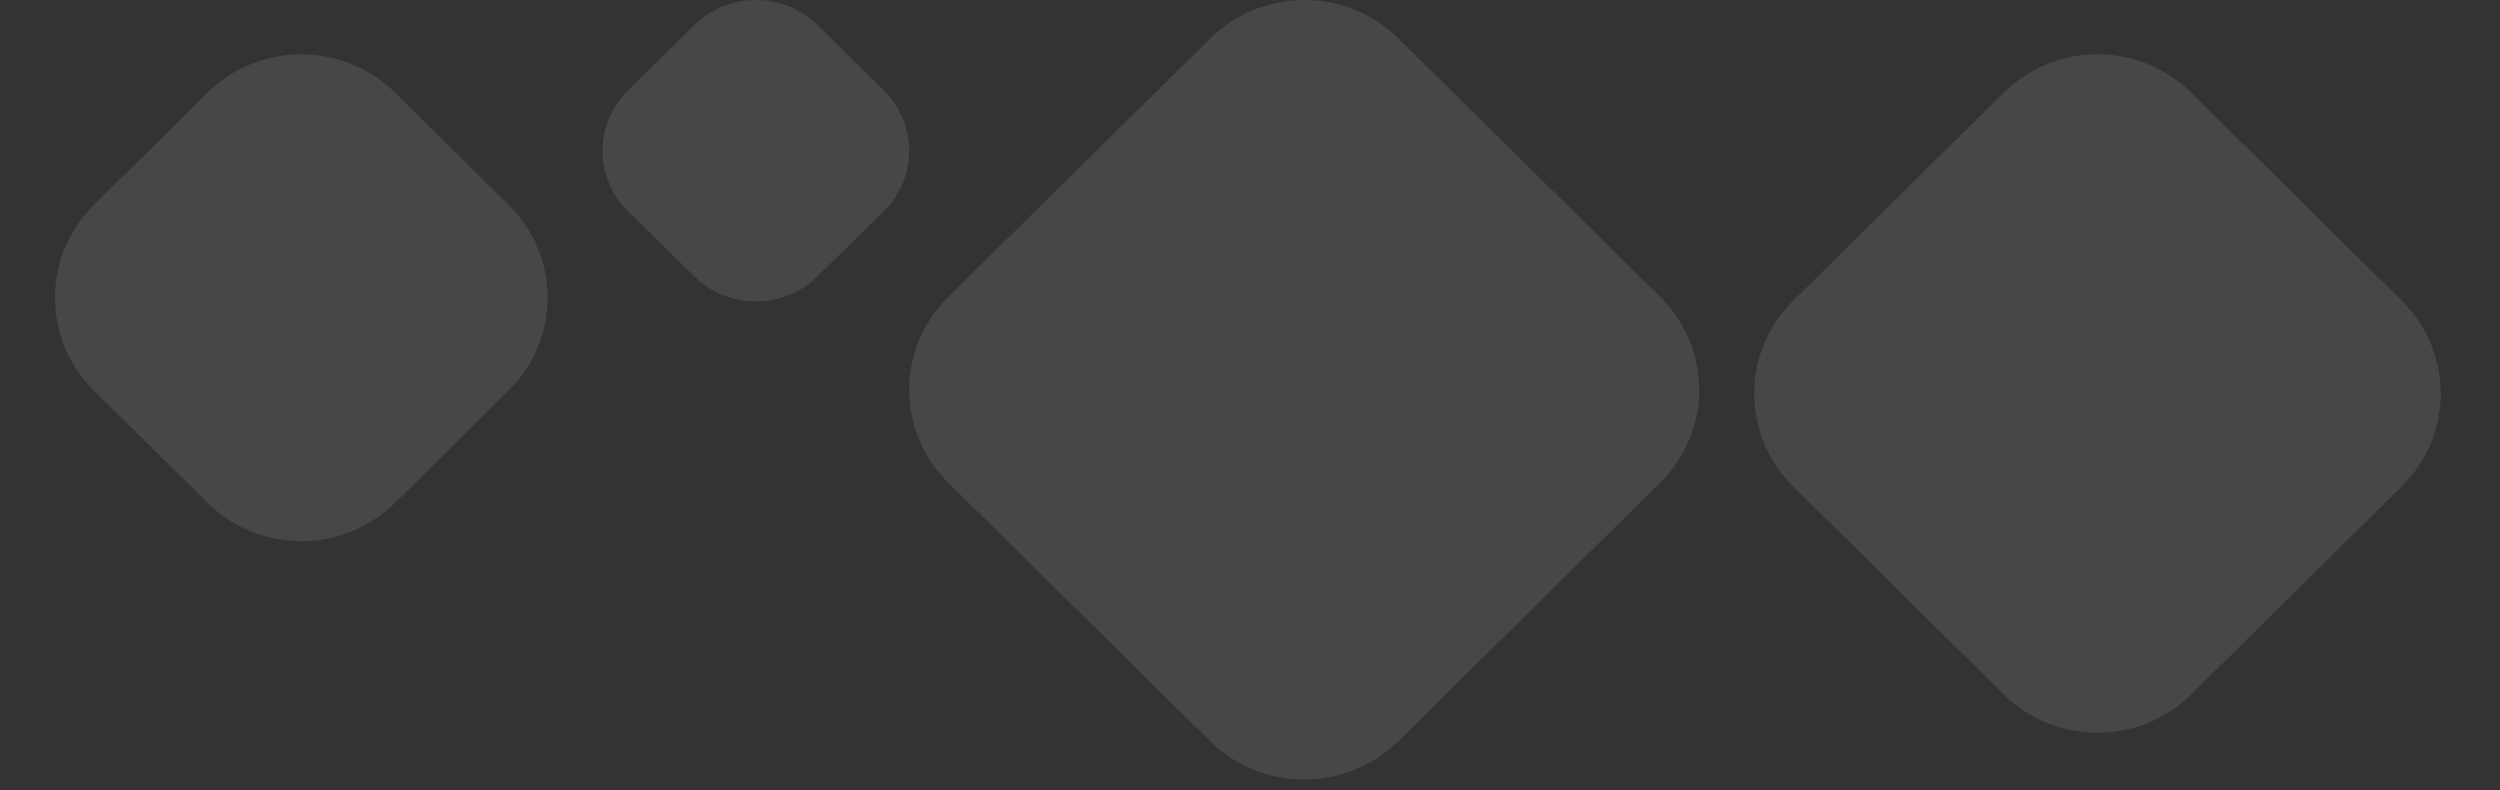
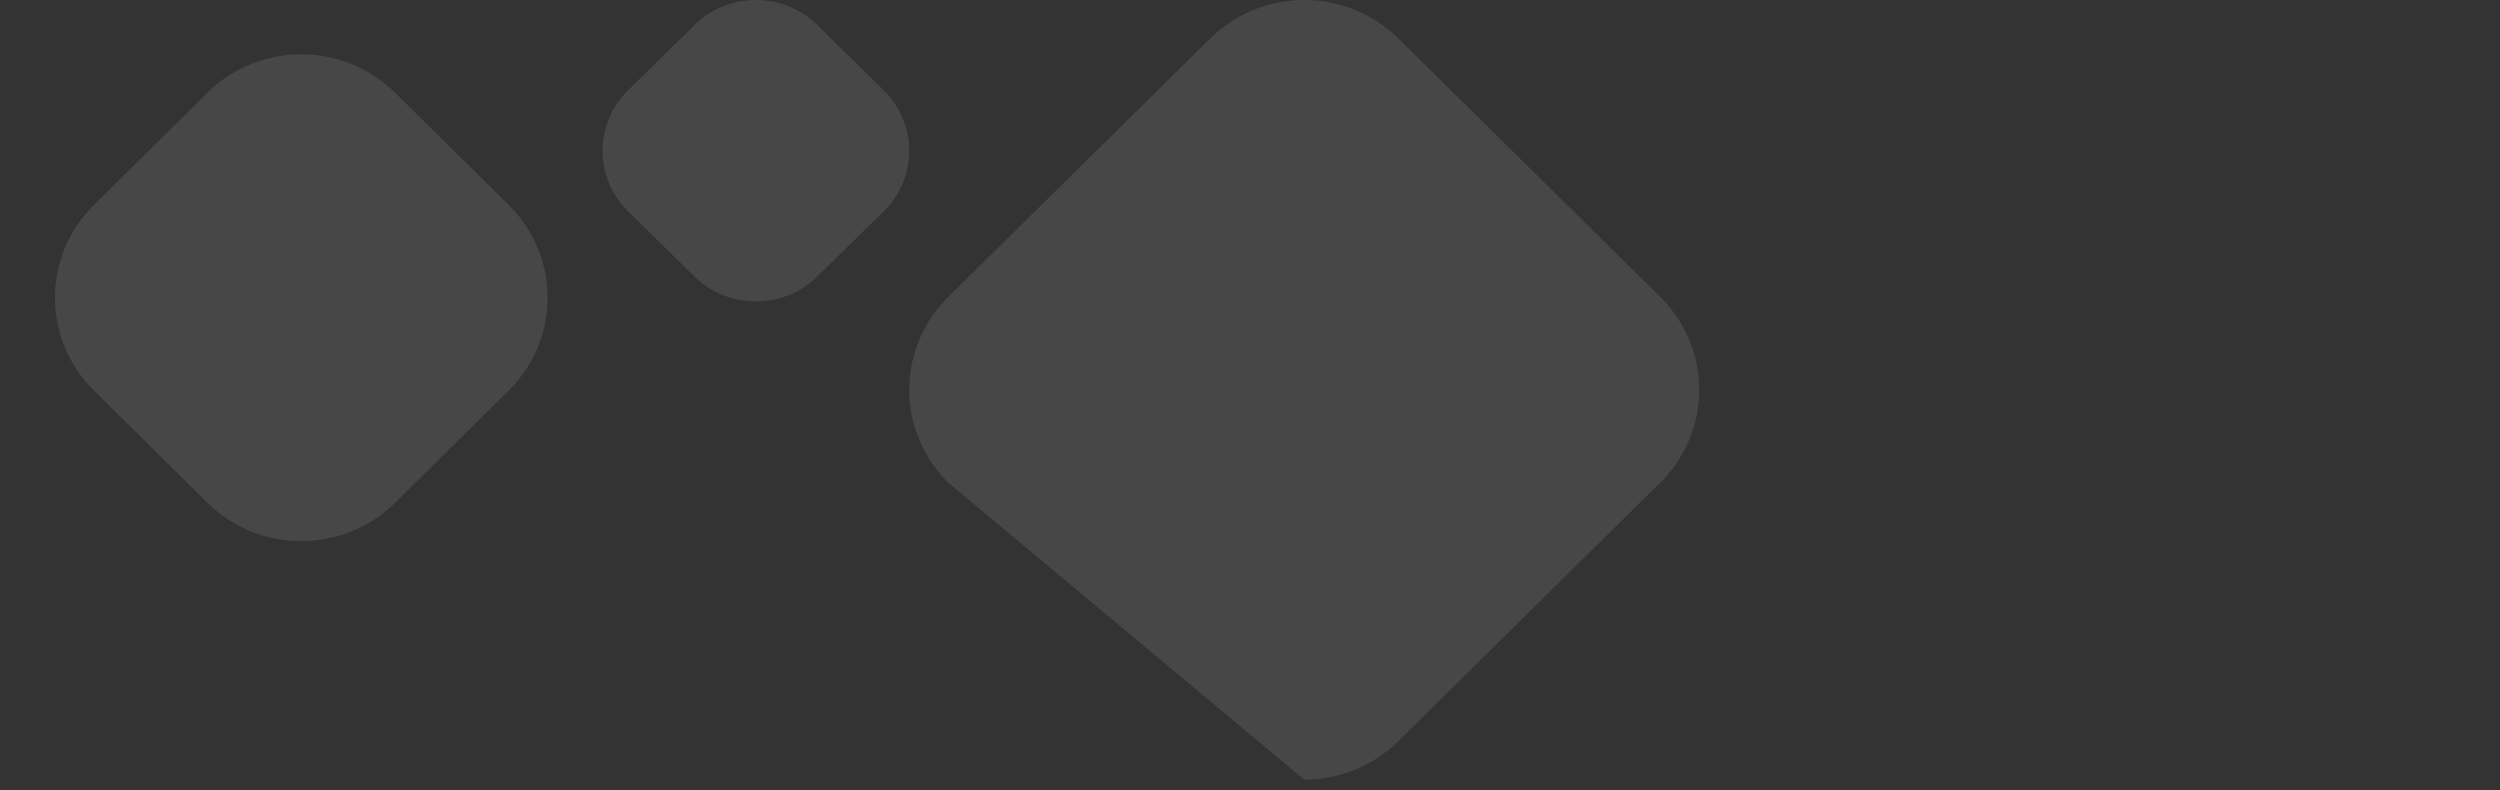
<svg xmlns="http://www.w3.org/2000/svg" width="481" height="152" viewBox="0 0 481 152" fill="none">
  <rect x="0" y="0" width="481" height="152" fill="#333333" stroke="none" />
  <path opacity="0.1" d="M39.908 17.846L18.059 39.439C8.085 49.295 8.085 65.275 18.059 75.132L39.908 96.724C49.882 106.58 66.053 106.58 76.027 96.724L97.876 75.132C107.85 65.275 107.85 49.295 97.876 39.439L76.027 17.846C66.053 7.99 49.882 7.99 39.908 17.846Z" fill="white" />
  <path opacity="0.1" d="M170.033 40.652L157.259 53.182C154.122 56.267 149.868 58 145.432 58C140.996 58 136.742 56.267 133.606 53.182L120.832 40.652C117.695 37.566 115.934 33.382 115.934 29.019C115.934 24.656 117.695 20.471 120.832 17.386L133.606 4.821C135.158 3.293 137.002 2.08 139.031 1.253C141.06 0.426 143.236 0 145.432 0C147.629 0 149.804 0.426 151.833 1.253C153.862 2.08 155.706 3.293 157.259 4.821L170.033 17.386C171.586 18.913 172.819 20.727 173.66 22.723C174.501 24.719 174.934 26.858 174.934 29.019C174.934 31.18 174.501 33.319 173.66 35.315C172.819 37.311 171.586 39.125 170.033 40.652Z" fill="white" />
-   <path opacity="0.1" d="M319.429 92.856L269.021 142.605C264.222 147.34 257.714 150 250.928 150C244.142 150 237.634 147.34 232.836 142.605L182.427 92.856C177.629 88.12 174.934 81.697 174.934 75C174.934 68.303 177.629 61.88 182.427 57.144L232.857 7.395C237.655 2.66 244.164 0 250.949 0C257.735 0 264.243 2.66 269.042 7.395L319.451 57.144C324.246 61.883 326.938 68.307 326.934 75.004C326.93 81.701 324.23 88.123 319.429 92.856Z" fill="white" />
-   <path opacity="0.1" d="M462.113 57.871L421.612 17.847C411.638 7.99 395.467 7.99 385.494 17.847L344.993 57.871C335.019 67.727 335.019 83.708 344.993 93.564L385.494 133.589C395.467 143.445 411.638 143.445 421.612 133.589L462.113 93.564C472.087 83.708 472.087 67.727 462.113 57.871Z" fill="white" />
+   <path opacity="0.1" d="M319.429 92.856L269.021 142.605C264.222 147.34 257.714 150 250.928 150L182.427 92.856C177.629 88.12 174.934 81.697 174.934 75C174.934 68.303 177.629 61.88 182.427 57.144L232.857 7.395C237.655 2.66 244.164 0 250.949 0C257.735 0 264.243 2.66 269.042 7.395L319.451 57.144C324.246 61.883 326.938 68.307 326.934 75.004C326.93 81.701 324.23 88.123 319.429 92.856Z" fill="white" />
</svg>